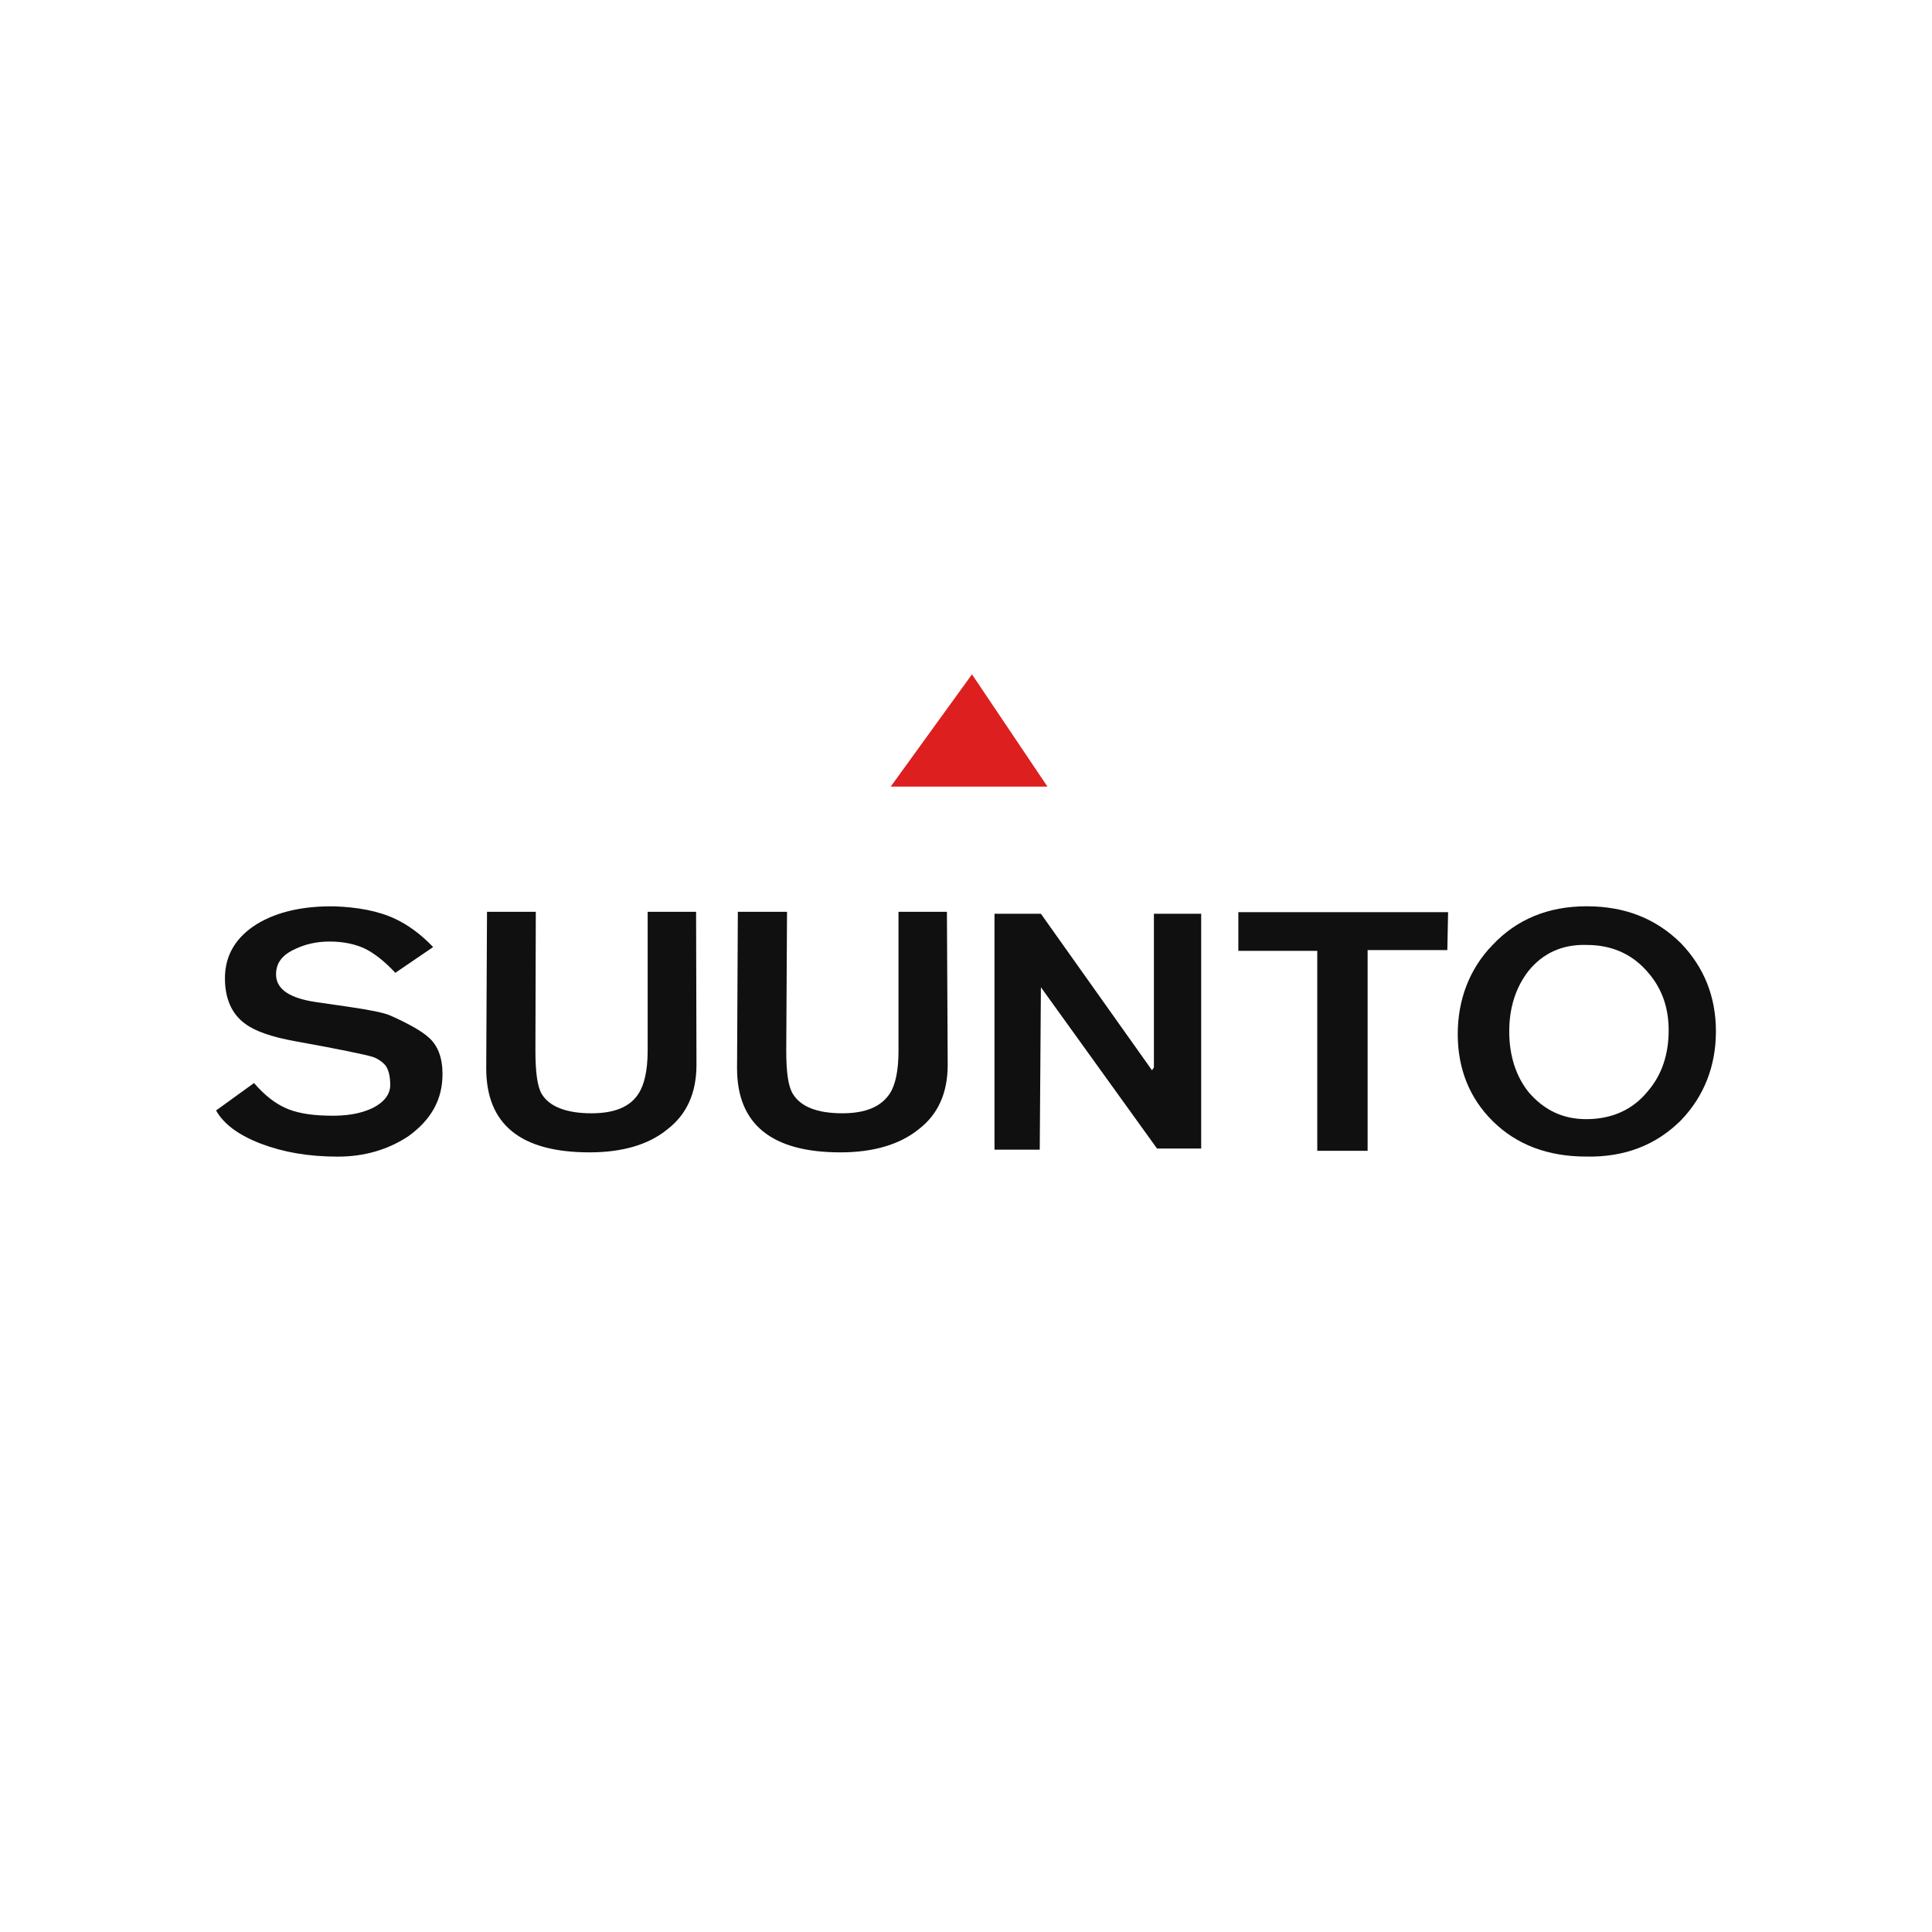
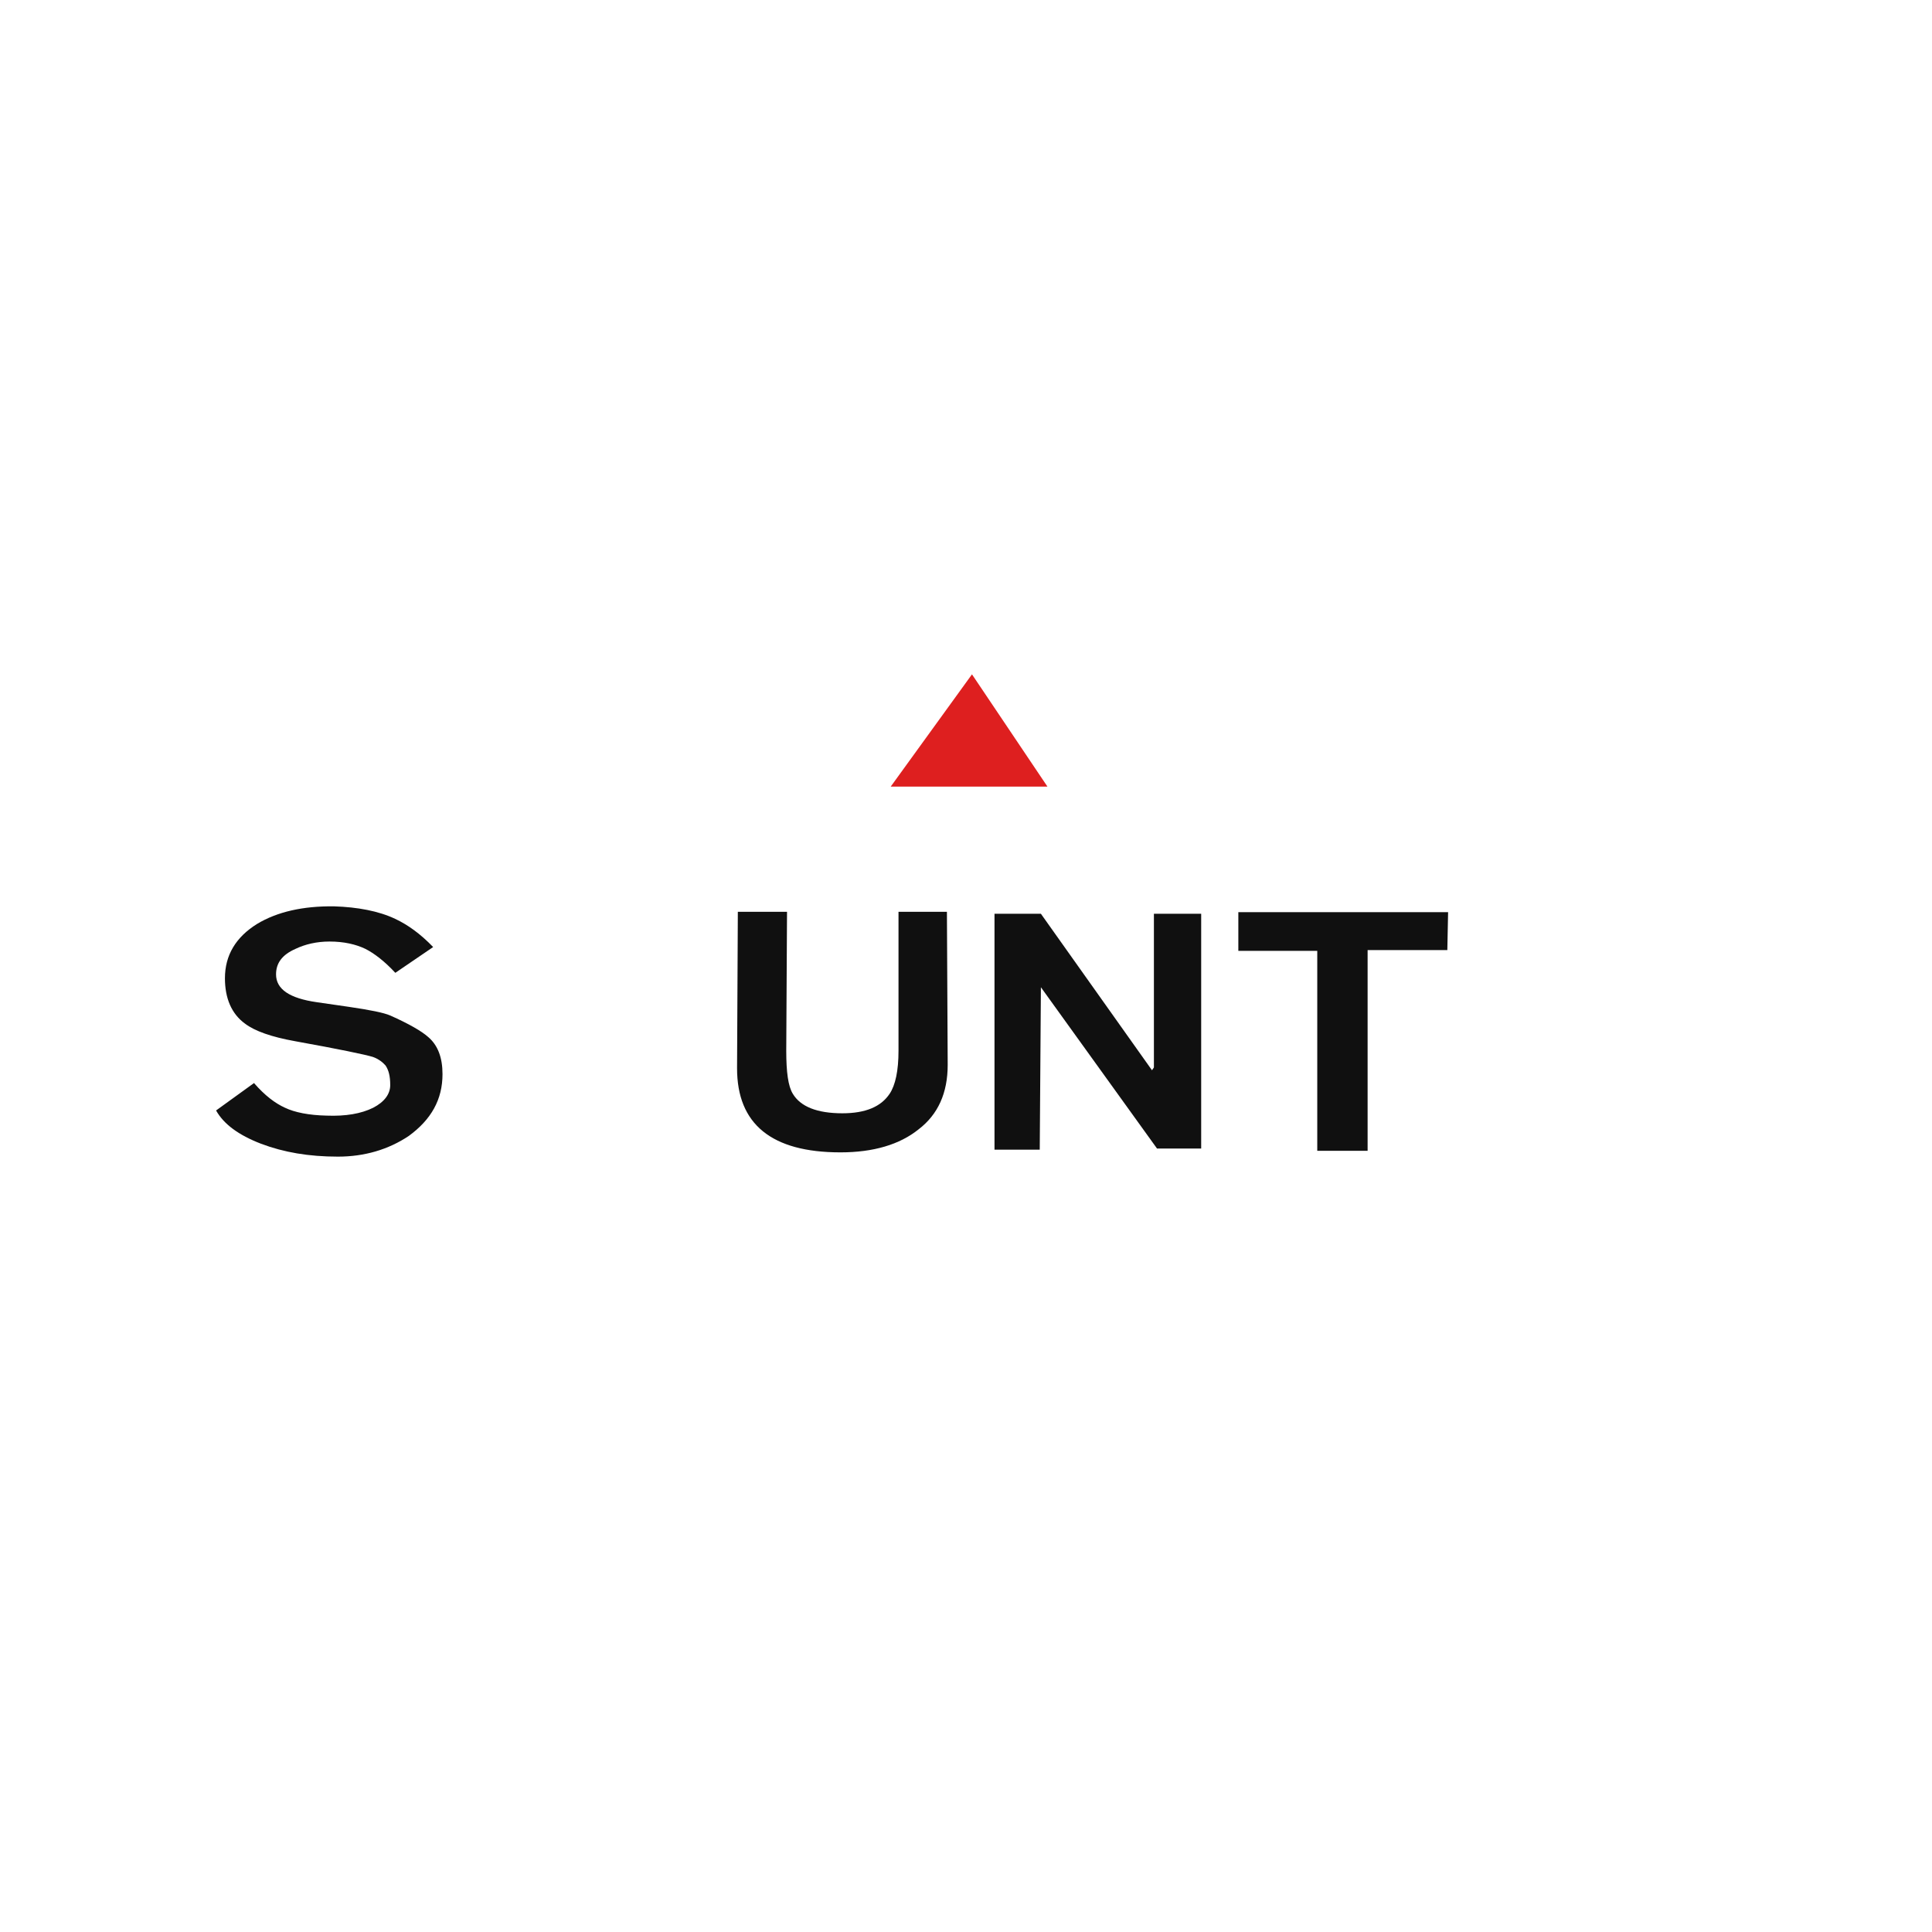
<svg xmlns="http://www.w3.org/2000/svg" width="152" height="152" viewBox="0 0 152 152" fill="none">
-   <path fill-rule="evenodd" clip-rule="evenodd" d="M132.259 74.222C134.084 76.126 135 78.436 135 81.143C135 83.85 134.084 86.221 132.259 88.133C130.312 90.075 127.843 91.054 124.799 90.993C121.784 90.993 119.315 90.067 117.429 88.194C115.604 86.382 114.688 84.072 114.688 81.365C114.688 78.658 115.604 76.226 117.429 74.344C119.315 72.341 121.784 71.301 124.829 71.301C127.874 71.301 130.312 72.287 132.259 74.222ZM120.262 76.379C119.255 77.671 118.739 79.269 118.739 81.151C118.739 83.032 119.255 84.661 120.262 85.923C121.451 87.307 122.913 88.049 124.799 88.049C126.806 88.049 128.449 87.307 129.608 85.892C130.736 84.6 131.282 82.971 131.282 81.059C131.282 79.147 130.676 77.61 129.517 76.348C128.298 74.995 126.715 74.344 124.829 74.344C122.913 74.283 121.39 74.995 120.262 76.379Z" fill="#101010" />
  <path d="M34.078 74.509L34.087 74.503L34.079 74.51L34.078 74.509Z" fill="#101010" />
  <path d="M31.095 72.293C32.071 72.751 33.071 73.462 34.078 74.509L31.102 76.537C30.247 75.612 29.429 75 28.755 74.656C27.99 74.289 27.05 74.075 25.922 74.075C24.915 74.075 24.006 74.289 23.241 74.656C22.203 75.115 21.718 75.765 21.718 76.659C21.718 77.829 22.786 78.541 24.915 78.847L27.444 79.213C29.118 79.458 30.186 79.672 30.701 79.894C32.163 80.544 33.17 81.125 33.685 81.584C34.45 82.234 34.814 83.213 34.814 84.506C34.814 86.509 33.928 88.077 32.163 89.369C30.55 90.448 28.664 90.998 26.588 90.998C24.301 90.998 22.324 90.662 20.529 89.981C18.765 89.3 17.606 88.444 17 87.366L19.984 85.209C20.84 86.196 21.658 86.807 22.423 87.152C23.188 87.519 24.309 87.74 25.68 87.771C27.202 87.832 28.421 87.618 29.36 87.152C30.247 86.693 30.701 86.073 30.701 85.37C30.701 84.666 30.58 84.2 30.337 83.833C30.125 83.588 29.792 83.313 29.33 83.152C28.724 82.968 26.679 82.54 23.241 81.921C21.355 81.584 20.045 81.118 19.28 80.537C18.212 79.764 17.697 78.533 17.697 76.965C17.697 75.153 18.553 73.73 20.226 72.69C21.809 71.734 23.847 71.275 26.285 71.306C28.141 71.367 29.785 71.673 31.095 72.293Z" fill="#101010" />
-   <path d="M42.124 82.662L42.154 71.734H38.315L38.254 84.047C38.254 88.444 40.935 90.662 46.388 90.662C48.978 90.662 51.046 90.05 52.508 88.849C54.03 87.679 54.795 85.989 54.795 83.771L54.765 71.734H50.955V82.662C50.955 84.238 50.682 85.37 50.228 86.05C49.584 87.067 48.365 87.588 46.54 87.588C44.555 87.588 43.215 87.067 42.609 86.05C42.276 85.462 42.124 84.353 42.124 82.662Z" fill="#101010" />
  <path d="M61.919 71.734L61.858 82.662C61.858 84.353 62.01 85.462 62.373 86.05C62.979 87.067 64.29 87.588 66.274 87.588C68.099 87.588 69.319 87.067 69.993 86.05C70.447 85.37 70.69 84.238 70.69 82.662V71.734H74.499L74.56 83.771C74.56 85.989 73.802 87.679 72.272 88.849C70.781 90.05 68.713 90.662 66.123 90.662C60.7 90.662 57.988 88.444 57.988 84.047L58.049 71.734H61.919Z" fill="#101010" />
  <path d="M113.929 71.766H97.426V74.809H103.636V90.54H107.597V74.748H113.869L113.929 71.766Z" fill="#101010" />
  <path d="M94.503 90.359V71.891H90.784V83.981L90.633 84.203L81.893 71.891H78.242V90.451H81.802L81.893 77.672L91.027 90.359H94.503Z" fill="#101010" />
  <path fill-rule="evenodd" clip-rule="evenodd" d="M76.47 53.054L70.077 61.886H82.408L76.47 53.054Z" fill="#DE1F1F" />
</svg>